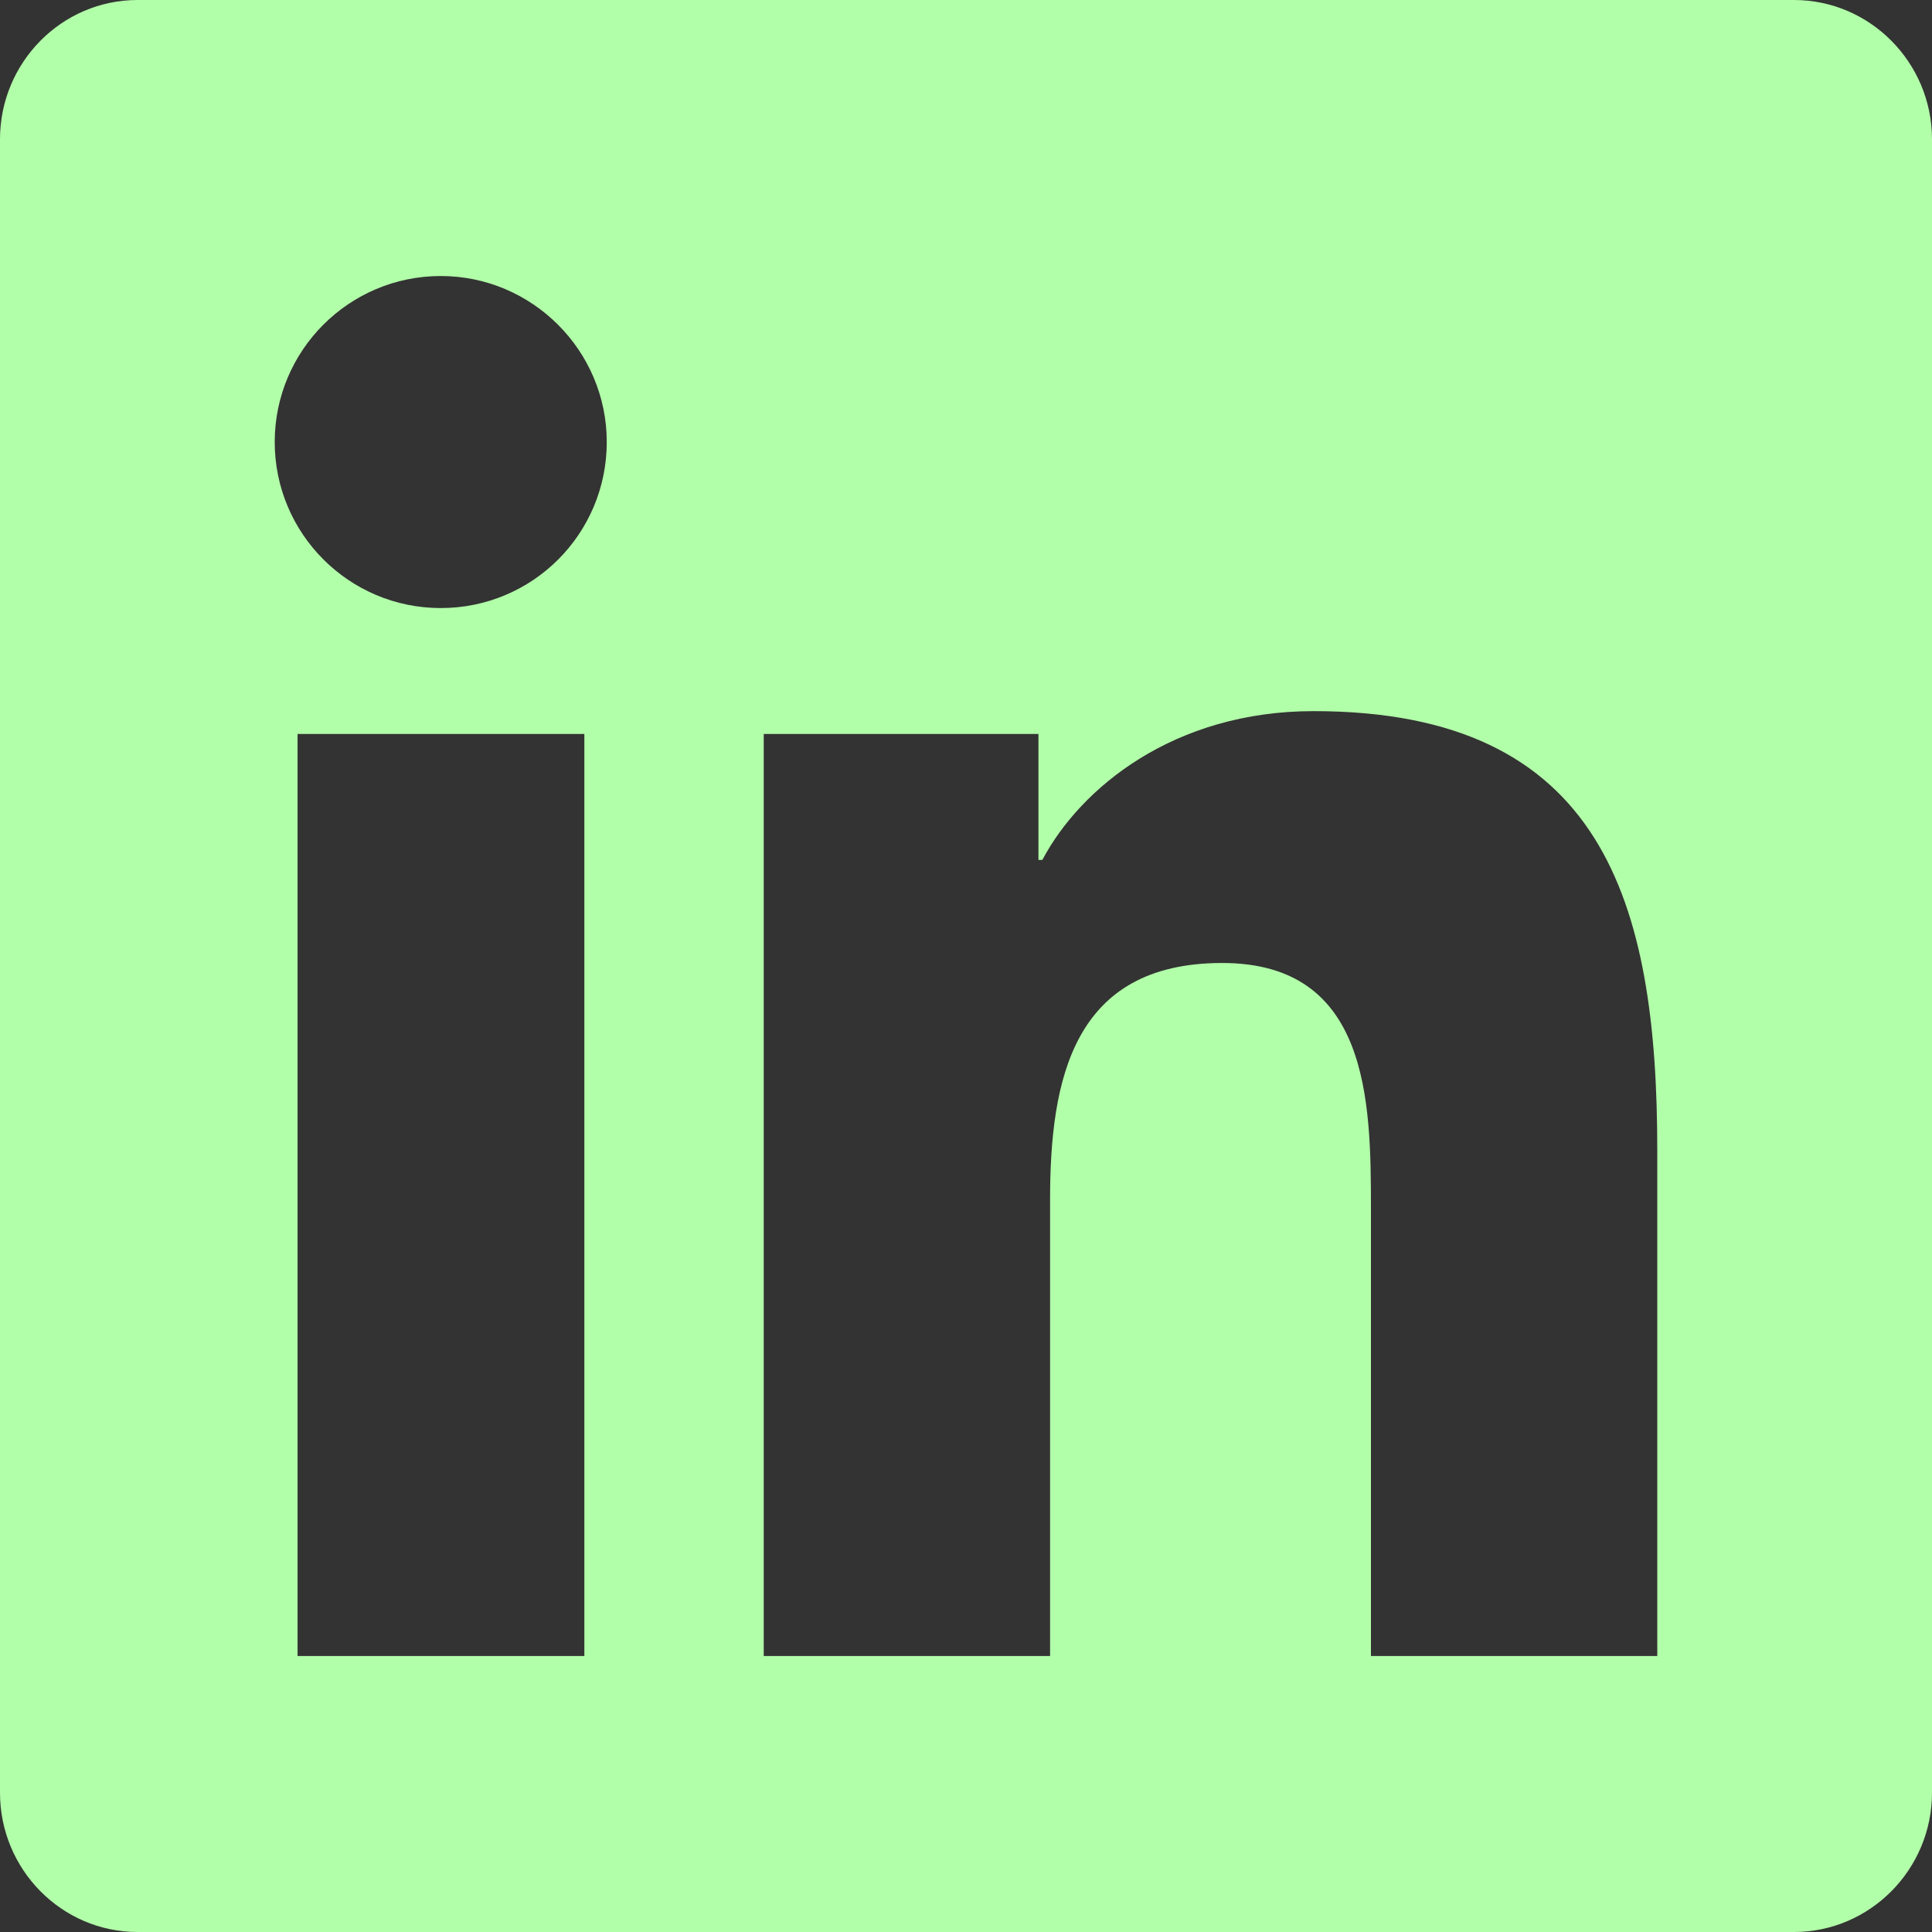
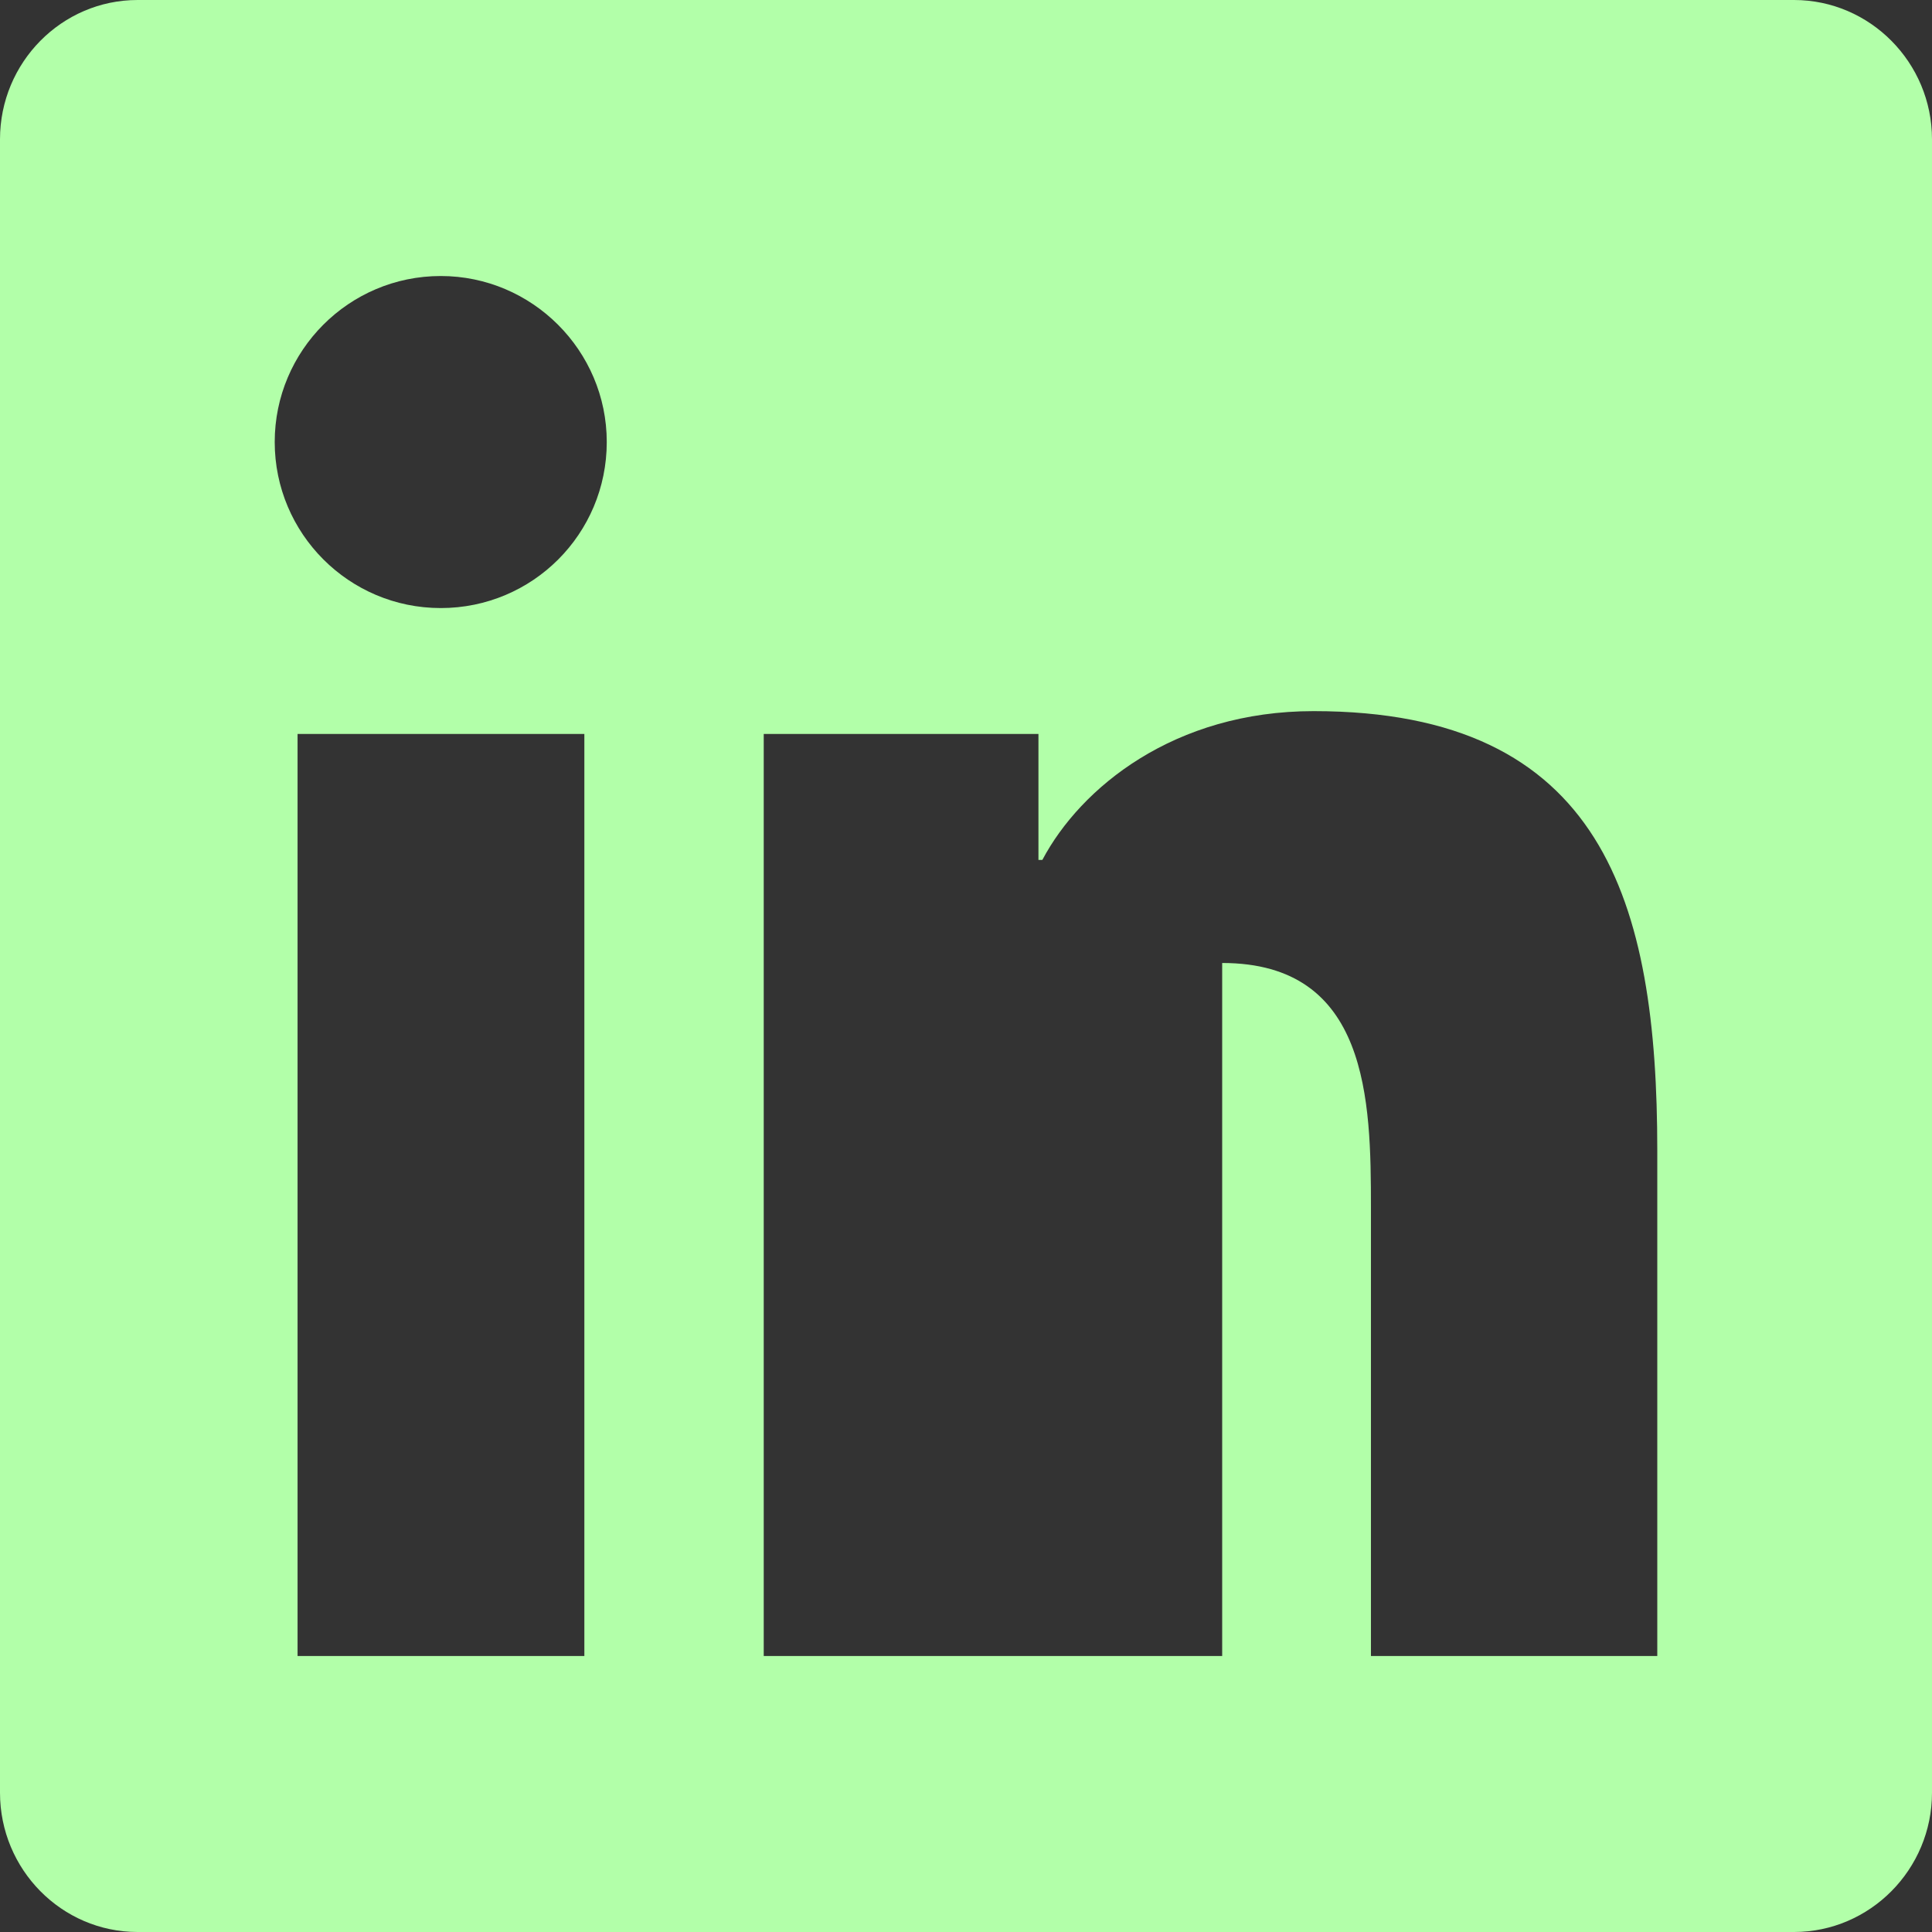
<svg xmlns="http://www.w3.org/2000/svg" width="52" height="52" viewBox="0 0 52 52" fill="none">
  <rect x="0" y="0" width="52" height="52" fill="#333333" stroke="none" />
-   <path d="M48.286 0H3.703C1.66 0 0 1.683 0 3.749V48.251C0 50.317 1.66 52 3.703 52H48.286C50.329 52 52 50.317 52 48.251V3.749C52 1.683 50.329 0 48.286 0ZM15.716 44.571H8.009V19.755H15.728V44.571H15.716ZM11.863 16.366C9.39 16.366 7.394 14.358 7.394 11.897C7.394 9.437 9.39 7.429 11.863 7.429C14.323 7.429 16.331 9.437 16.331 11.897C16.331 14.37 14.335 16.366 11.863 16.366ZM44.606 44.571H36.899V32.5C36.899 29.621 36.841 25.919 32.895 25.919C28.879 25.919 28.263 29.053 28.263 32.291V44.571H20.556V19.755H27.95V23.145H28.055C29.087 21.195 31.606 19.14 35.355 19.14C43.155 19.14 44.606 24.282 44.606 30.968V44.571Z" fill="#B2FFA9" />
+   <path d="M48.286 0H3.703C1.66 0 0 1.683 0 3.749V48.251C0 50.317 1.66 52 3.703 52H48.286C50.329 52 52 50.317 52 48.251V3.749C52 1.683 50.329 0 48.286 0ZM15.716 44.571H8.009V19.755H15.728V44.571H15.716ZM11.863 16.366C9.39 16.366 7.394 14.358 7.394 11.897C7.394 9.437 9.39 7.429 11.863 7.429C14.323 7.429 16.331 9.437 16.331 11.897C16.331 14.37 14.335 16.366 11.863 16.366ZM44.606 44.571H36.899V32.5C36.899 29.621 36.841 25.919 32.895 25.919V44.571H20.556V19.755H27.95V23.145H28.055C29.087 21.195 31.606 19.14 35.355 19.14C43.155 19.14 44.606 24.282 44.606 30.968V44.571Z" fill="#B2FFA9" />
</svg>